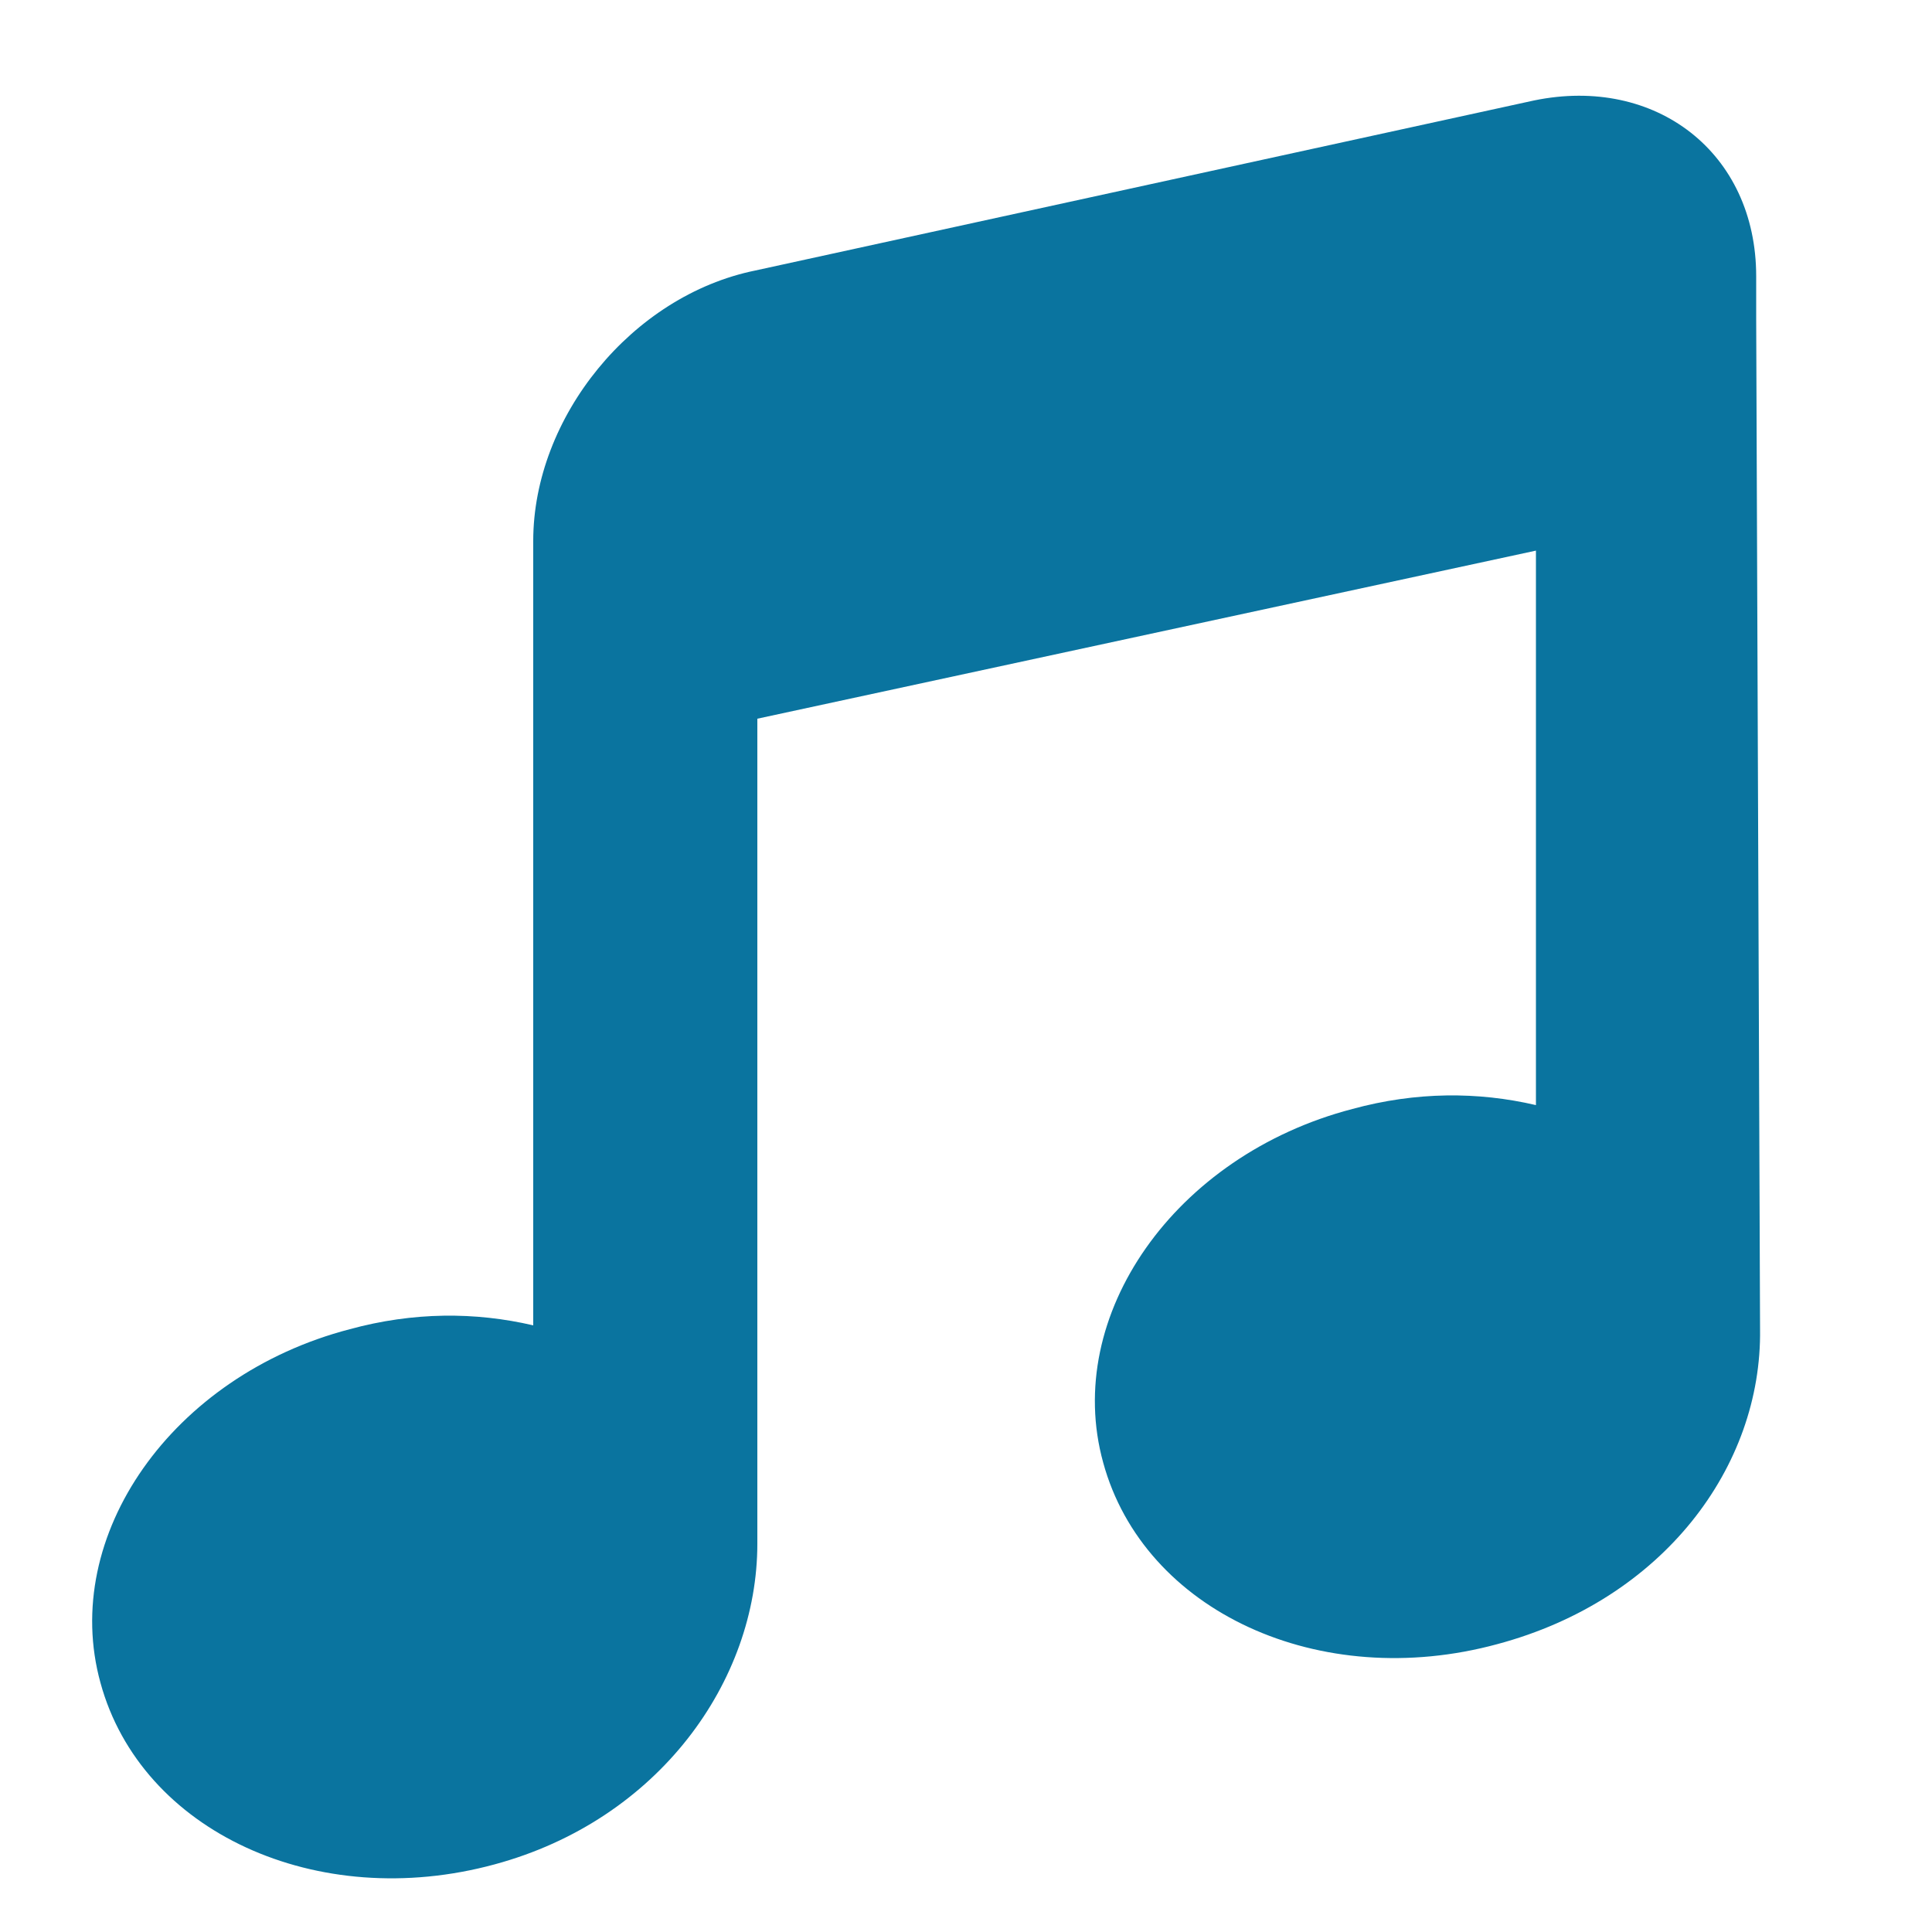
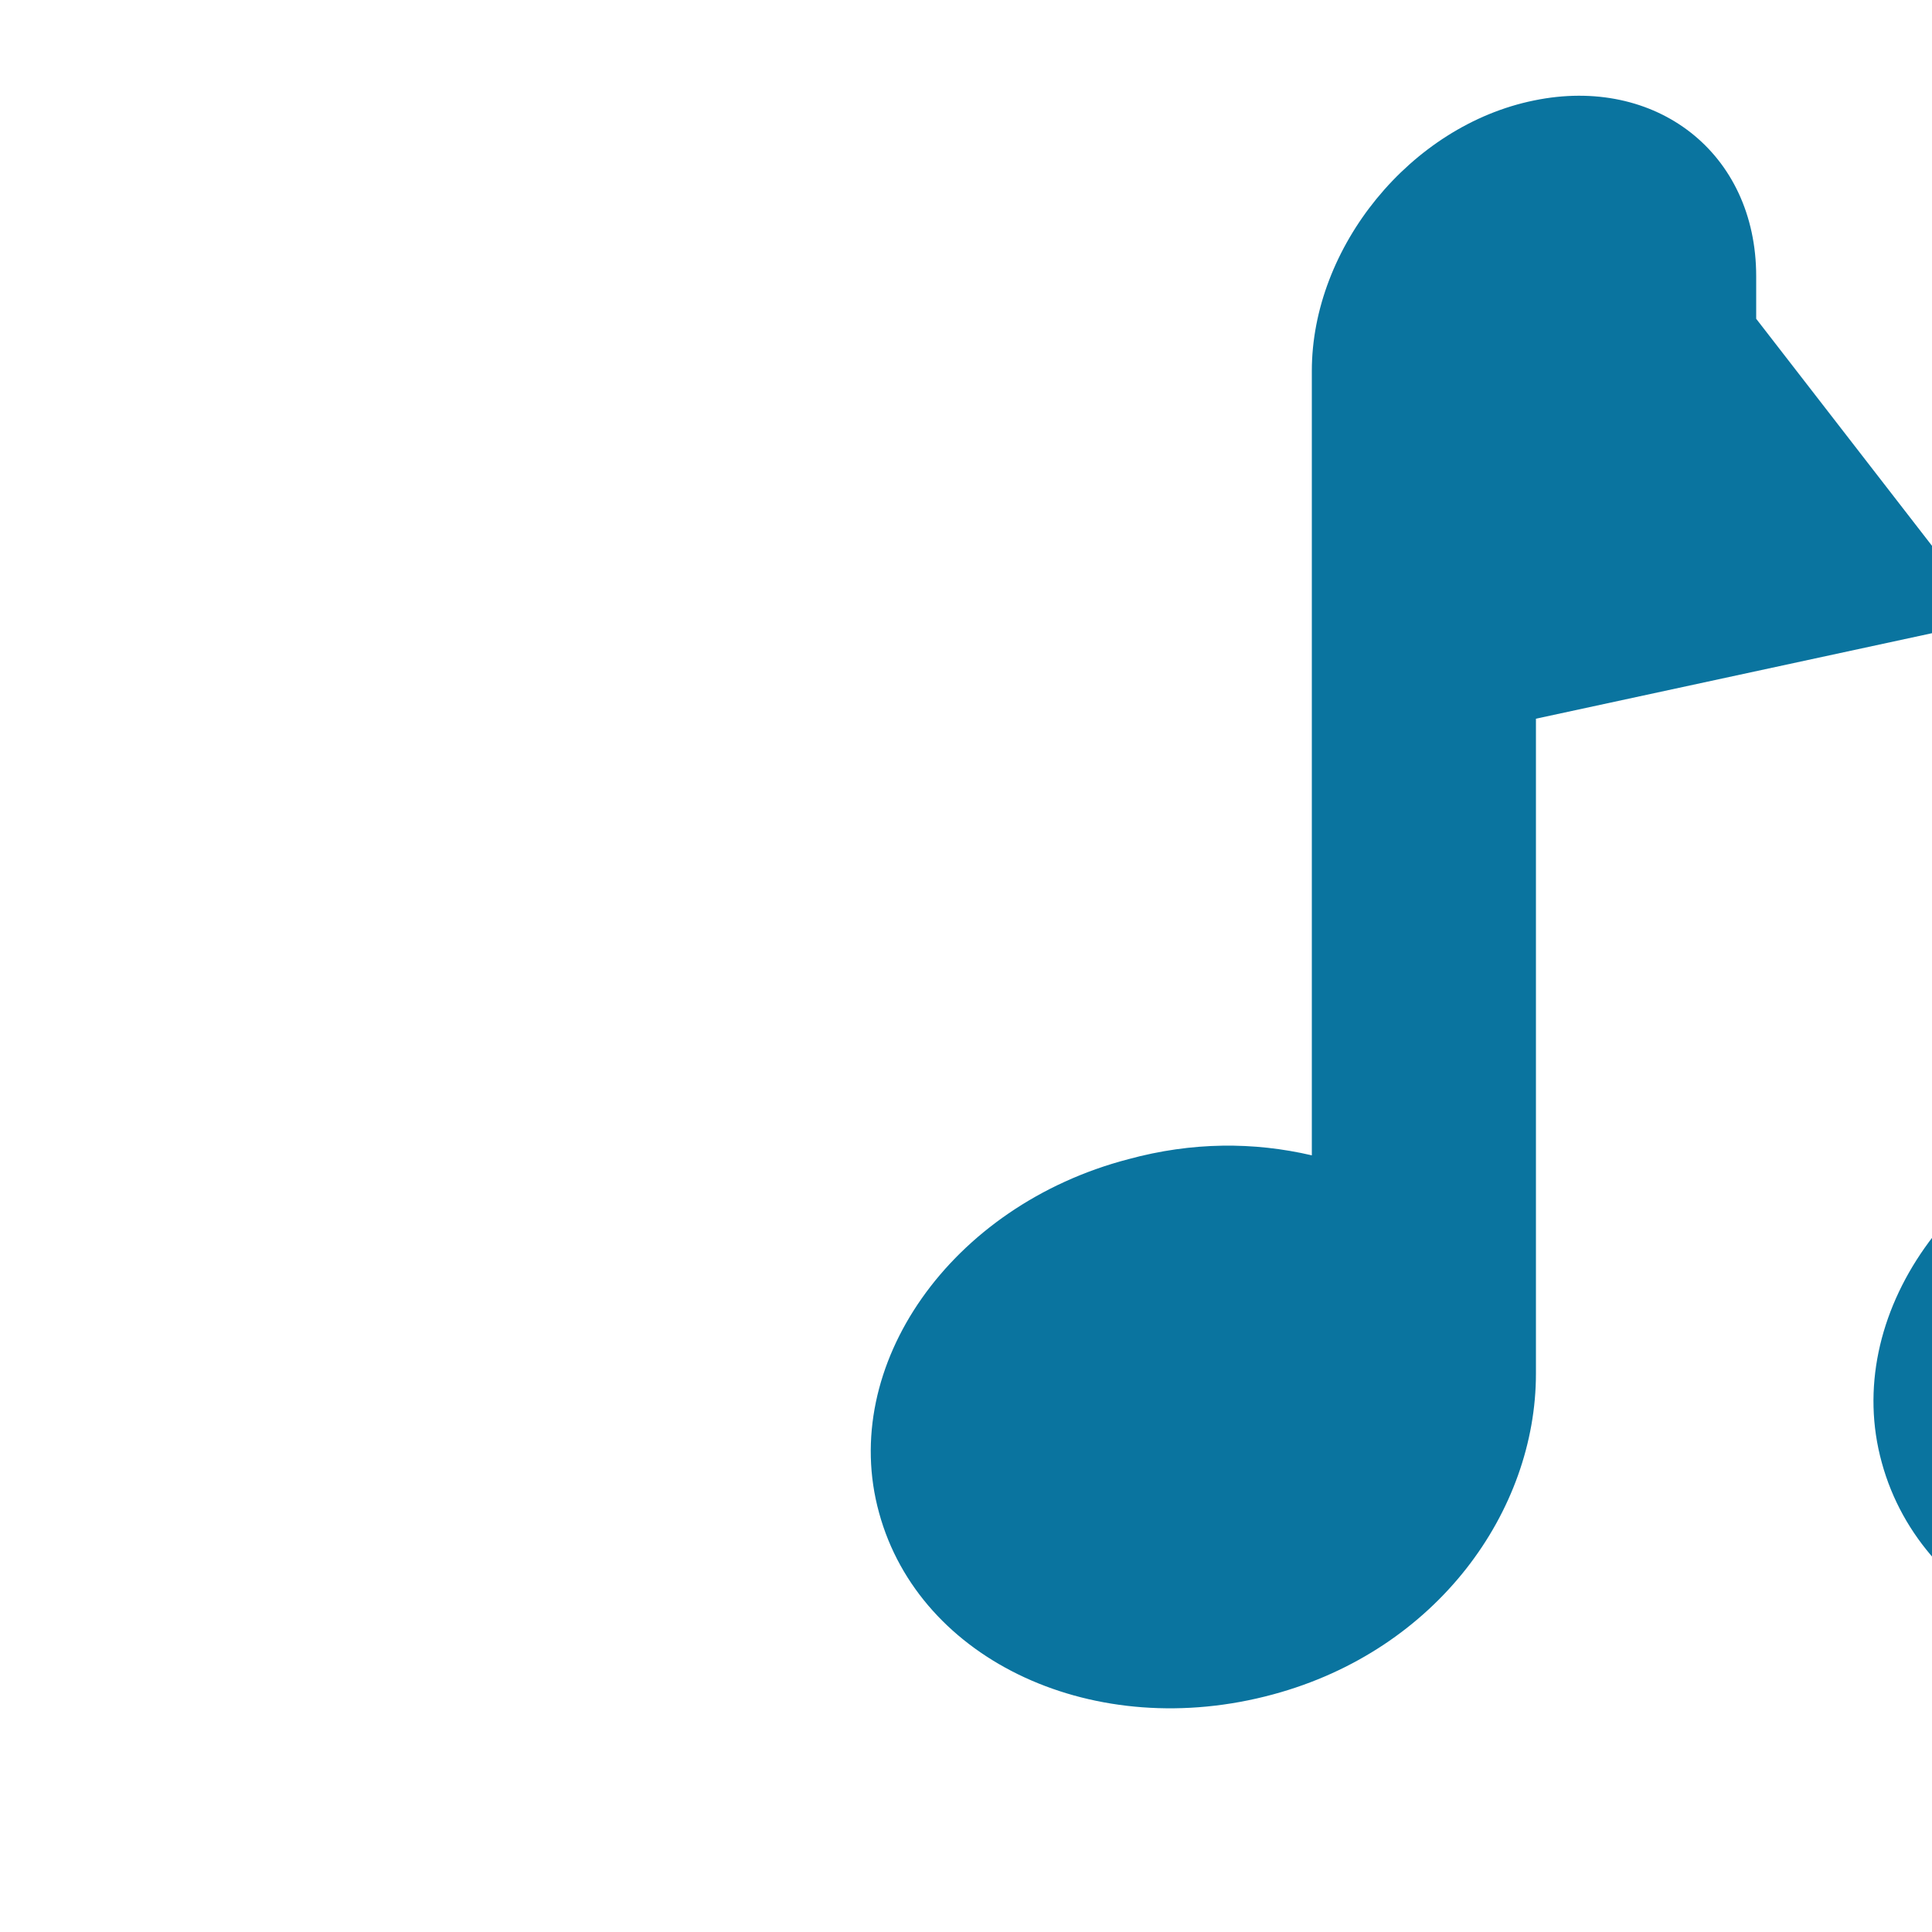
<svg xmlns="http://www.w3.org/2000/svg" version="1.1" id="Livello_1" x="0px" y="0px" viewBox="0 0 100 100" style="enable-background:new 0 0 100 100;" xml:space="preserve">
  <style type="text/css">
	.st0{fill-rule:evenodd;clip-rule:evenodd;fill:#0A749F;}
</style>
  <g>
    <g>
-       <path class="st0" d="M90.9,16.5c0,0,0-1.4,0-2.2c0-6.4-5.2-10.4-11.5-9.1L39.1,14c-6.4,1.3-11.5,7.6-11.5,14v40.6    c-3-0.7-6.2-0.7-9.5,0.2c-9.2,2.4-15,10.7-12.9,18.3c2.1,7.7,11.2,11.9,20.4,9.4c8.5-2.3,13.6-9.5,13.6-16.6V37.2l40.3-8.7v28.7    c-3-0.7-6.2-0.7-9.5,0.2c-9.2,2.4-15,10.7-12.9,18.3c2.1,7.7,11.2,11.9,20.4,9.4c8.6-2.3,13.7-9.2,13.6-16.3L90.9,16.5z" />
+       <path class="st0" d="M90.9,16.5c0,0,0-1.4,0-2.2c0-6.4-5.2-10.4-11.5-9.1c-6.4,1.3-11.5,7.6-11.5,14v40.6    c-3-0.7-6.2-0.7-9.5,0.2c-9.2,2.4-15,10.7-12.9,18.3c2.1,7.7,11.2,11.9,20.4,9.4c8.5-2.3,13.6-9.5,13.6-16.6V37.2l40.3-8.7v28.7    c-3-0.7-6.2-0.7-9.5,0.2c-9.2,2.4-15,10.7-12.9,18.3c2.1,7.7,11.2,11.9,20.4,9.4c8.6-2.3,13.7-9.2,13.6-16.3L90.9,16.5z" />
    </g>
  </g>
</svg>